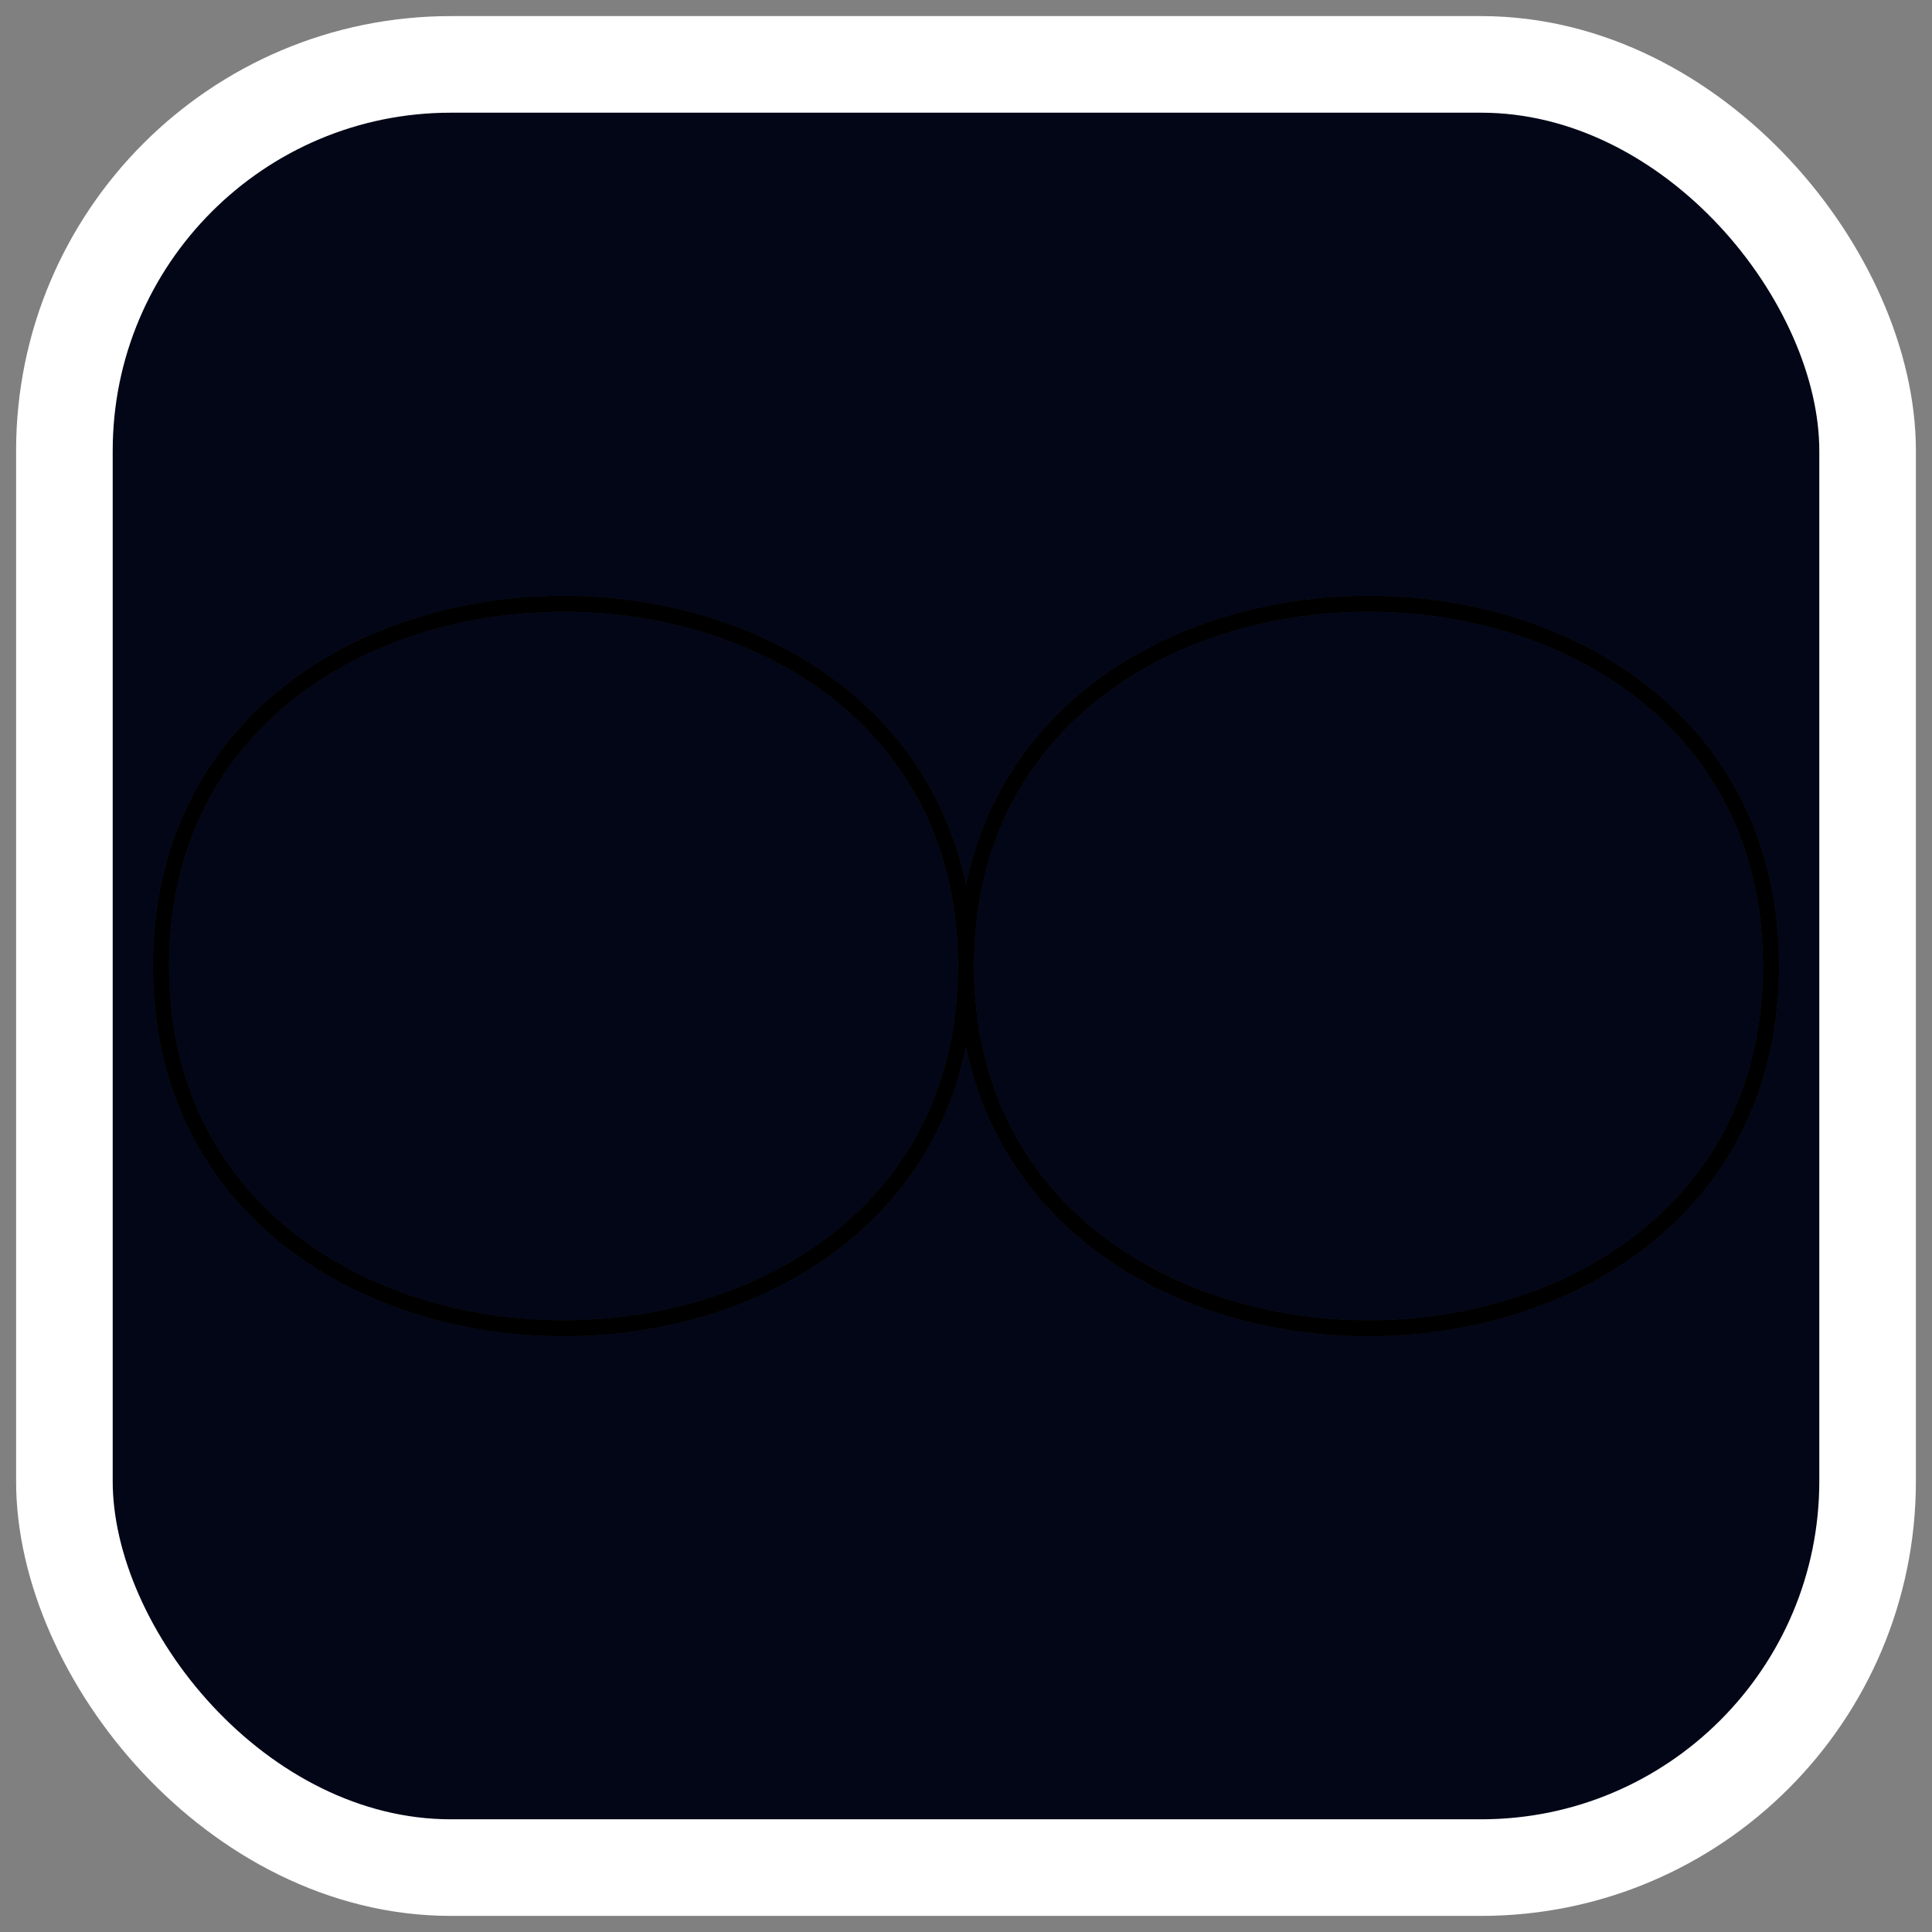
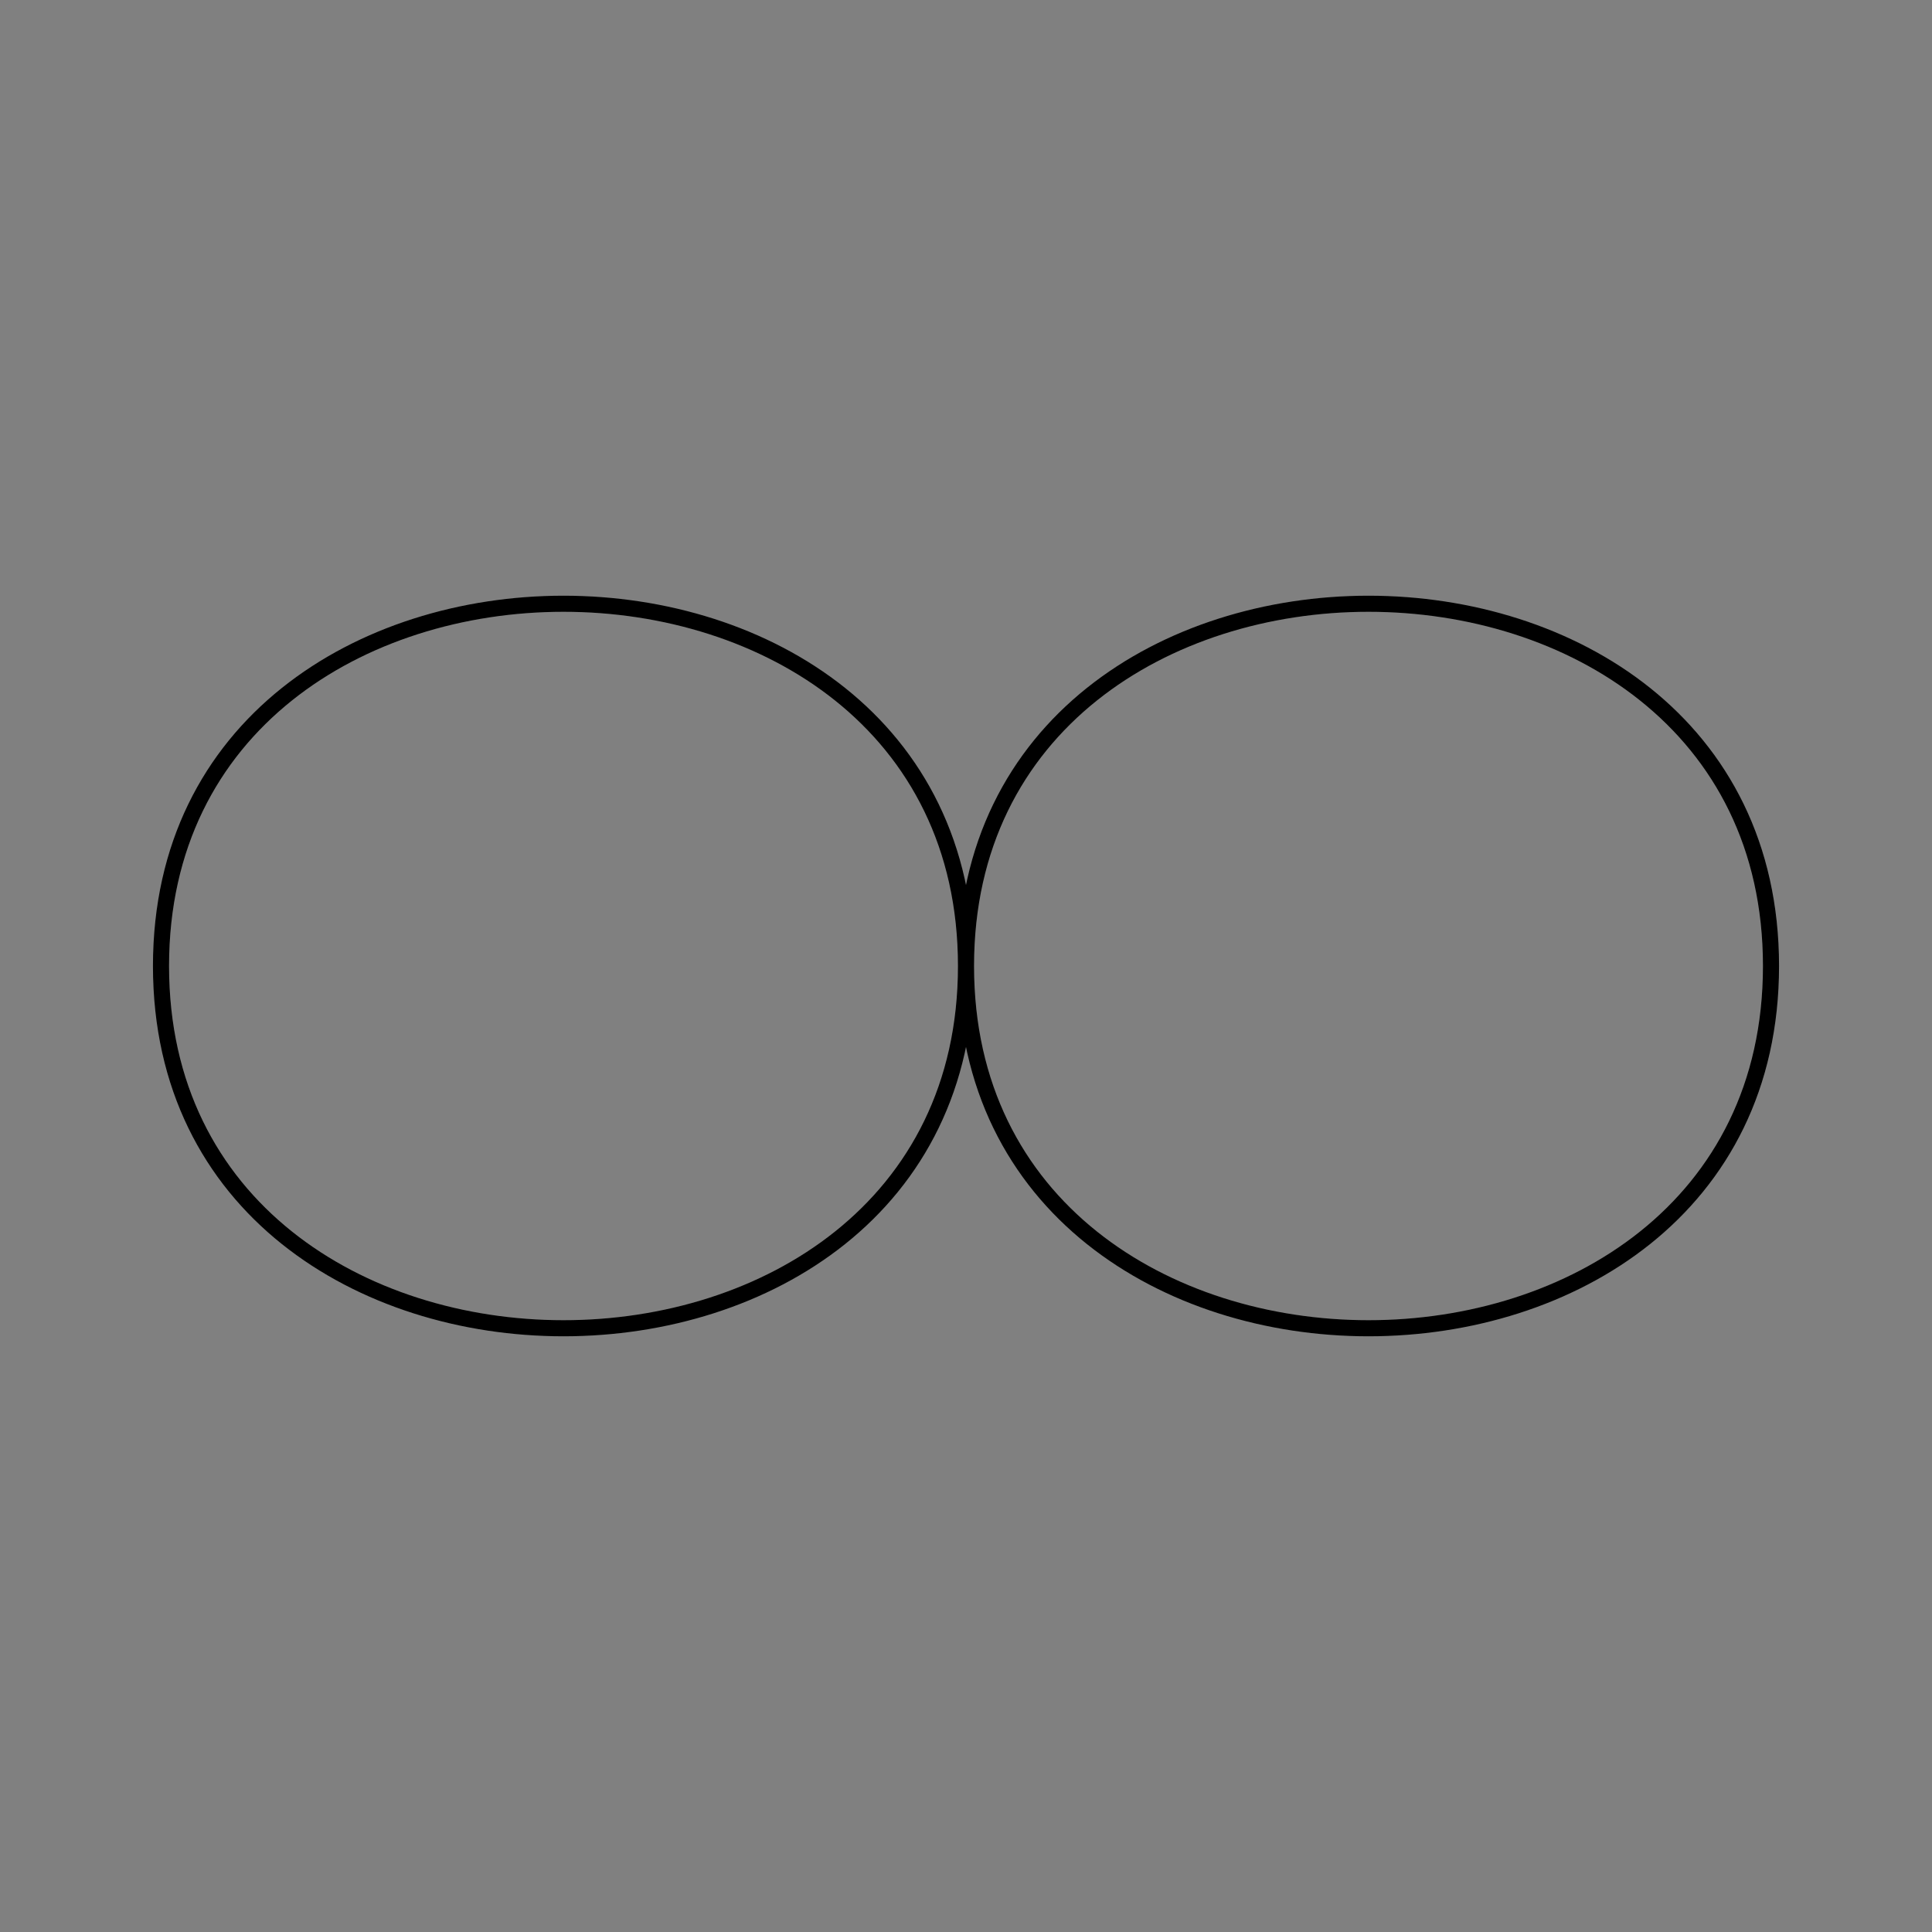
<svg xmlns="http://www.w3.org/2000/svg" viewBox="40 -10 120 120">
  <rect x="40" y="-10" width="120" height="120" fill="#808080" stroke="none" />
-   <rect x="44" y="-6" width="112" height="112" rx="24" fill="#020617" stroke="#ffffff" stroke-width="6" />
  <defs>
    <linearGradient id="logoGradient" x1="0%" y1="0%" x2="100%" y2="0%">
      <stop offset="0%" stopColor="#3b82f6" />
      <stop offset="50%" stopColor="#8b5cf6" />
      <stop offset="100%" stopColor="#ec4899" />
    </linearGradient>
    <path id="infinityPath" d="M50,50 C50,20 100,20 100,50 C100,80 150,80 150,50 C150,20 100,20 100,50 C100,80 50,80 50,50" fill="none" />
  </defs>
  <use href="#infinityPath" stroke="rgba(255,255,255,0.1)" strokeWidth="8" fill="none" />
  <use href="#infinityPath" stroke="url(#logoGradient)" strokeWidth="8" fill="none">
    <animate attributeName="stroke-opacity" values="1;0.6;1" dur="2s" repeatCount="indefinite" />
  </use>
  <g>
    <circle r="7" fill="white">
      <animateMotion dur="6s" repeatCount="indefinite" keyPoints="0;1" keyTimes="0;1">
        <mpath href="#infinityPath" />
      </animateMotion>
    </circle>
    <circle r="7" fill="white">
      <animateMotion dur="6s" begin="-2s" repeatCount="indefinite" keyPoints="0;1" keyTimes="0;1">
        <mpath href="#infinityPath" />
      </animateMotion>
    </circle>
    <circle r="7" fill="white">
      <animateMotion dur="6s" begin="-4s" repeatCount="indefinite" keyPoints="0;1" keyTimes="0;1">
        <mpath href="#infinityPath" />
      </animateMotion>
    </circle>
  </g>
</svg>